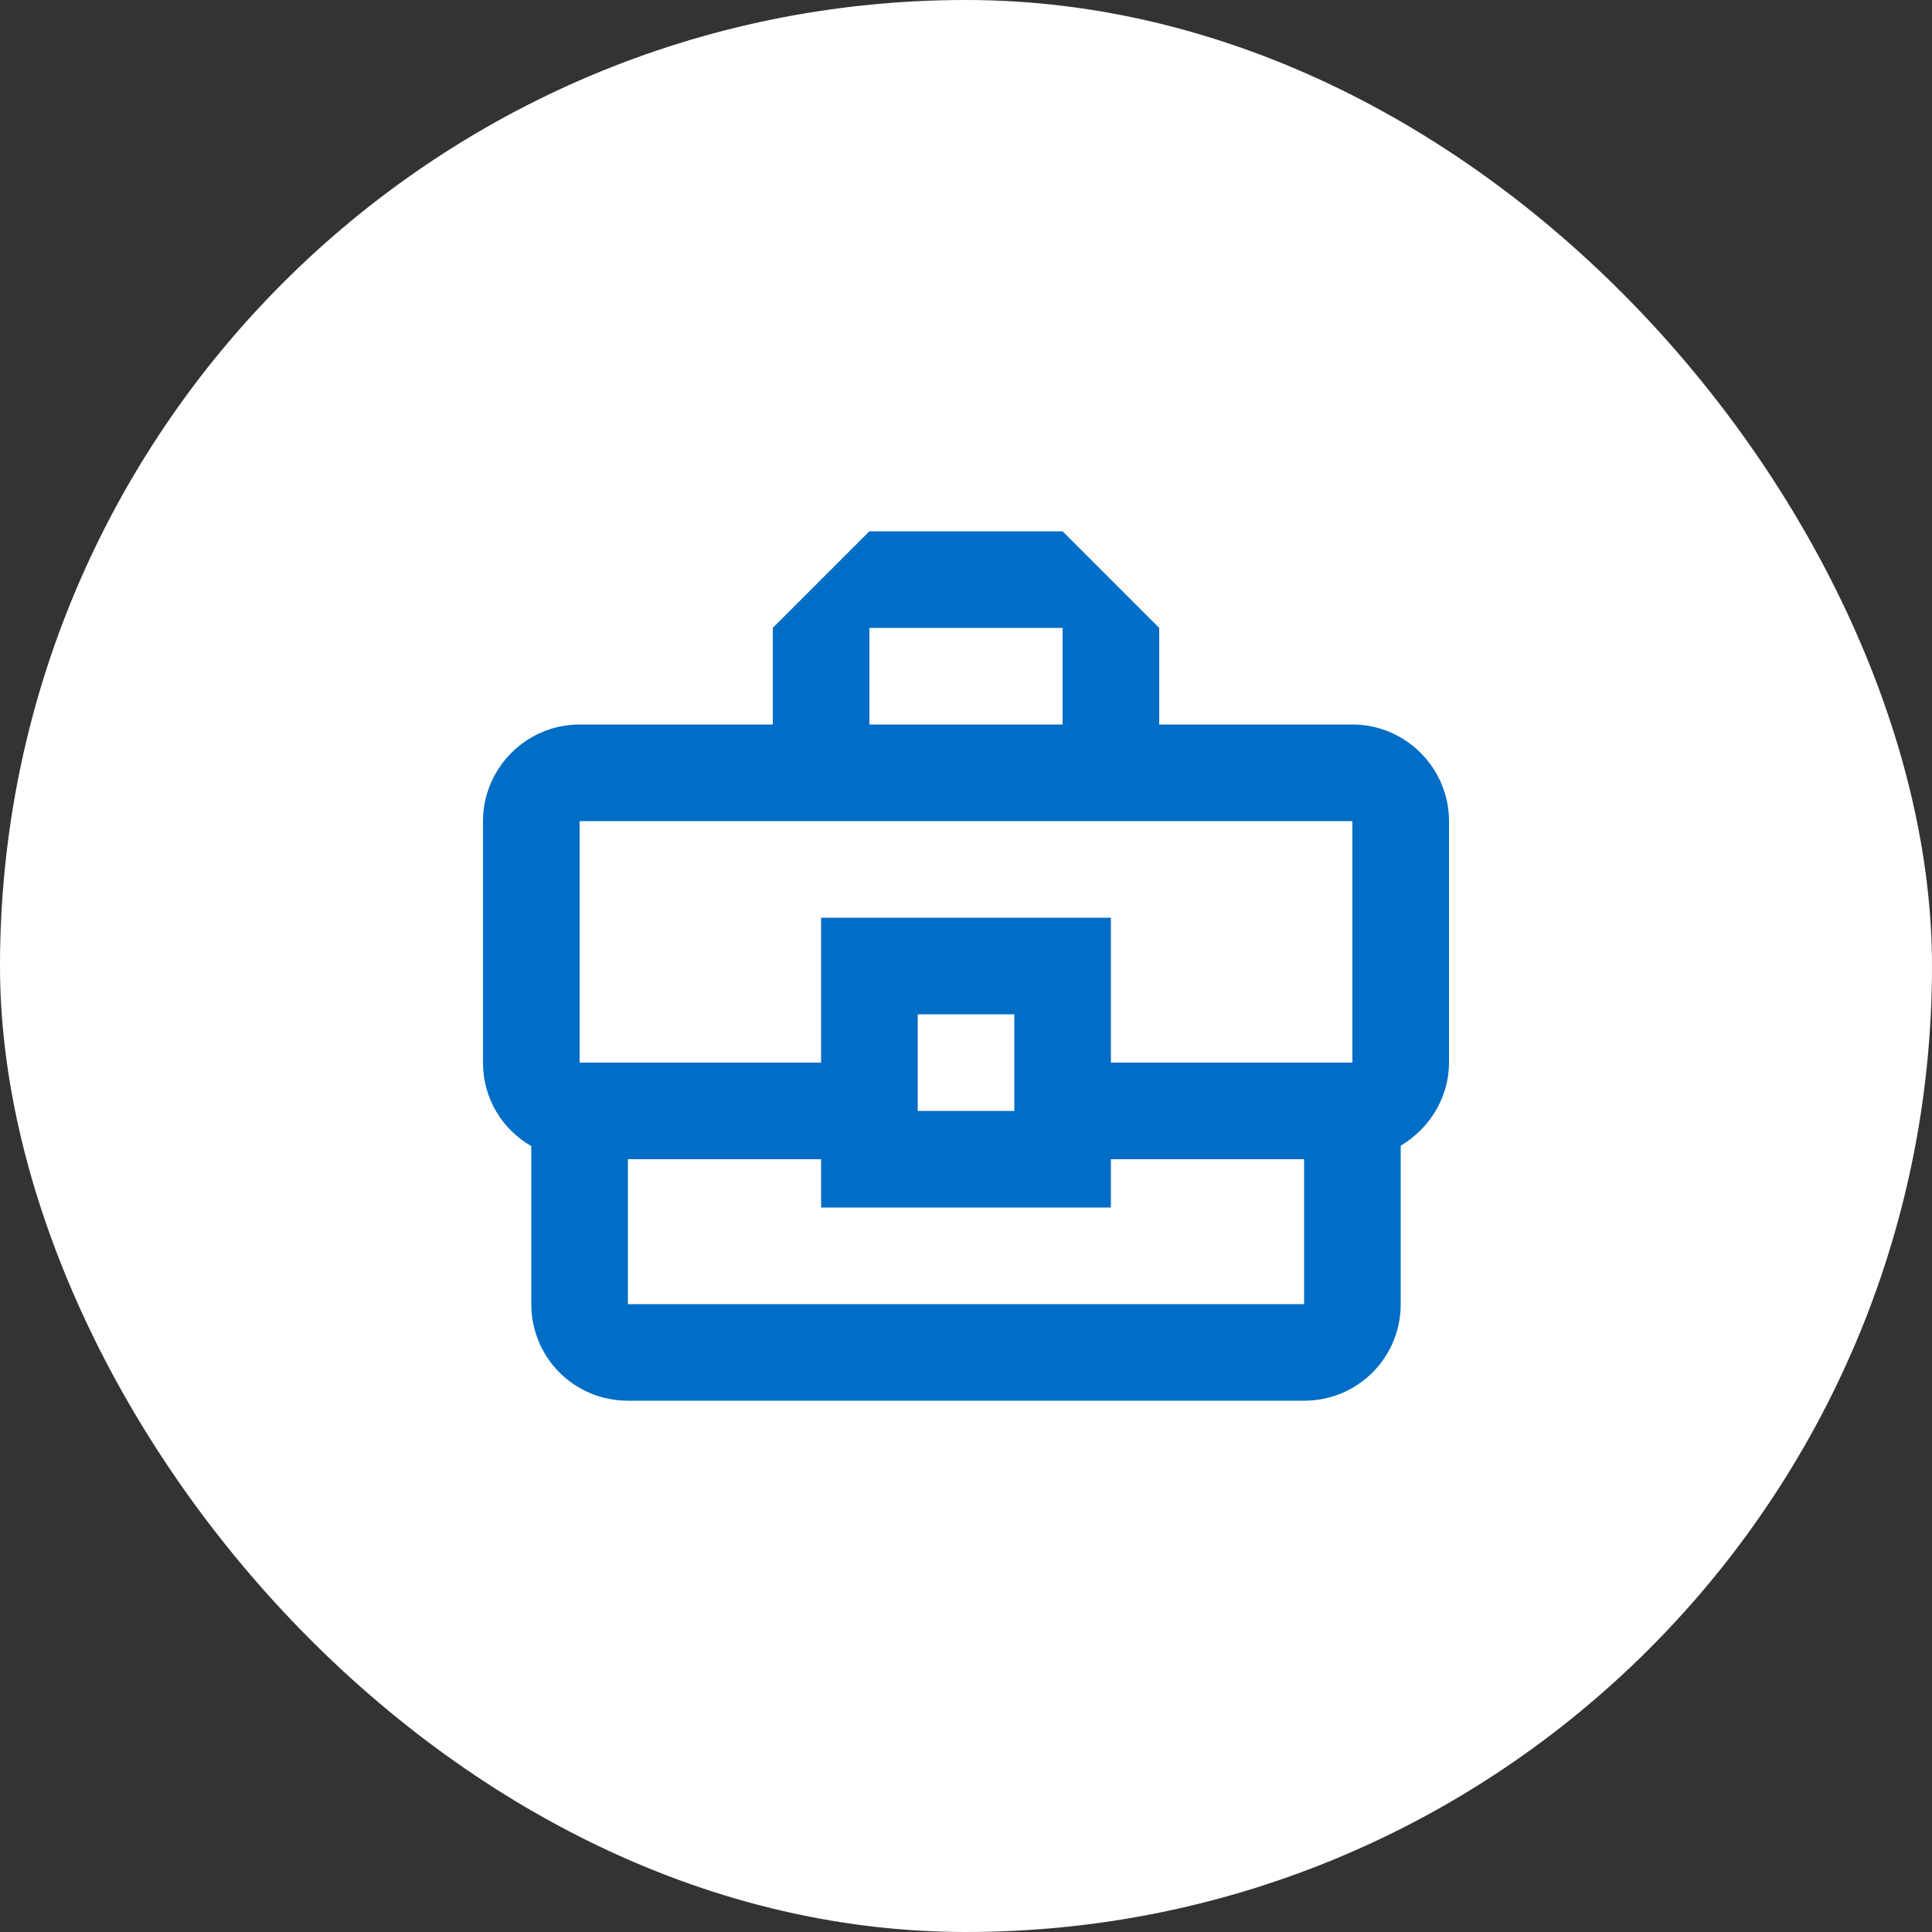
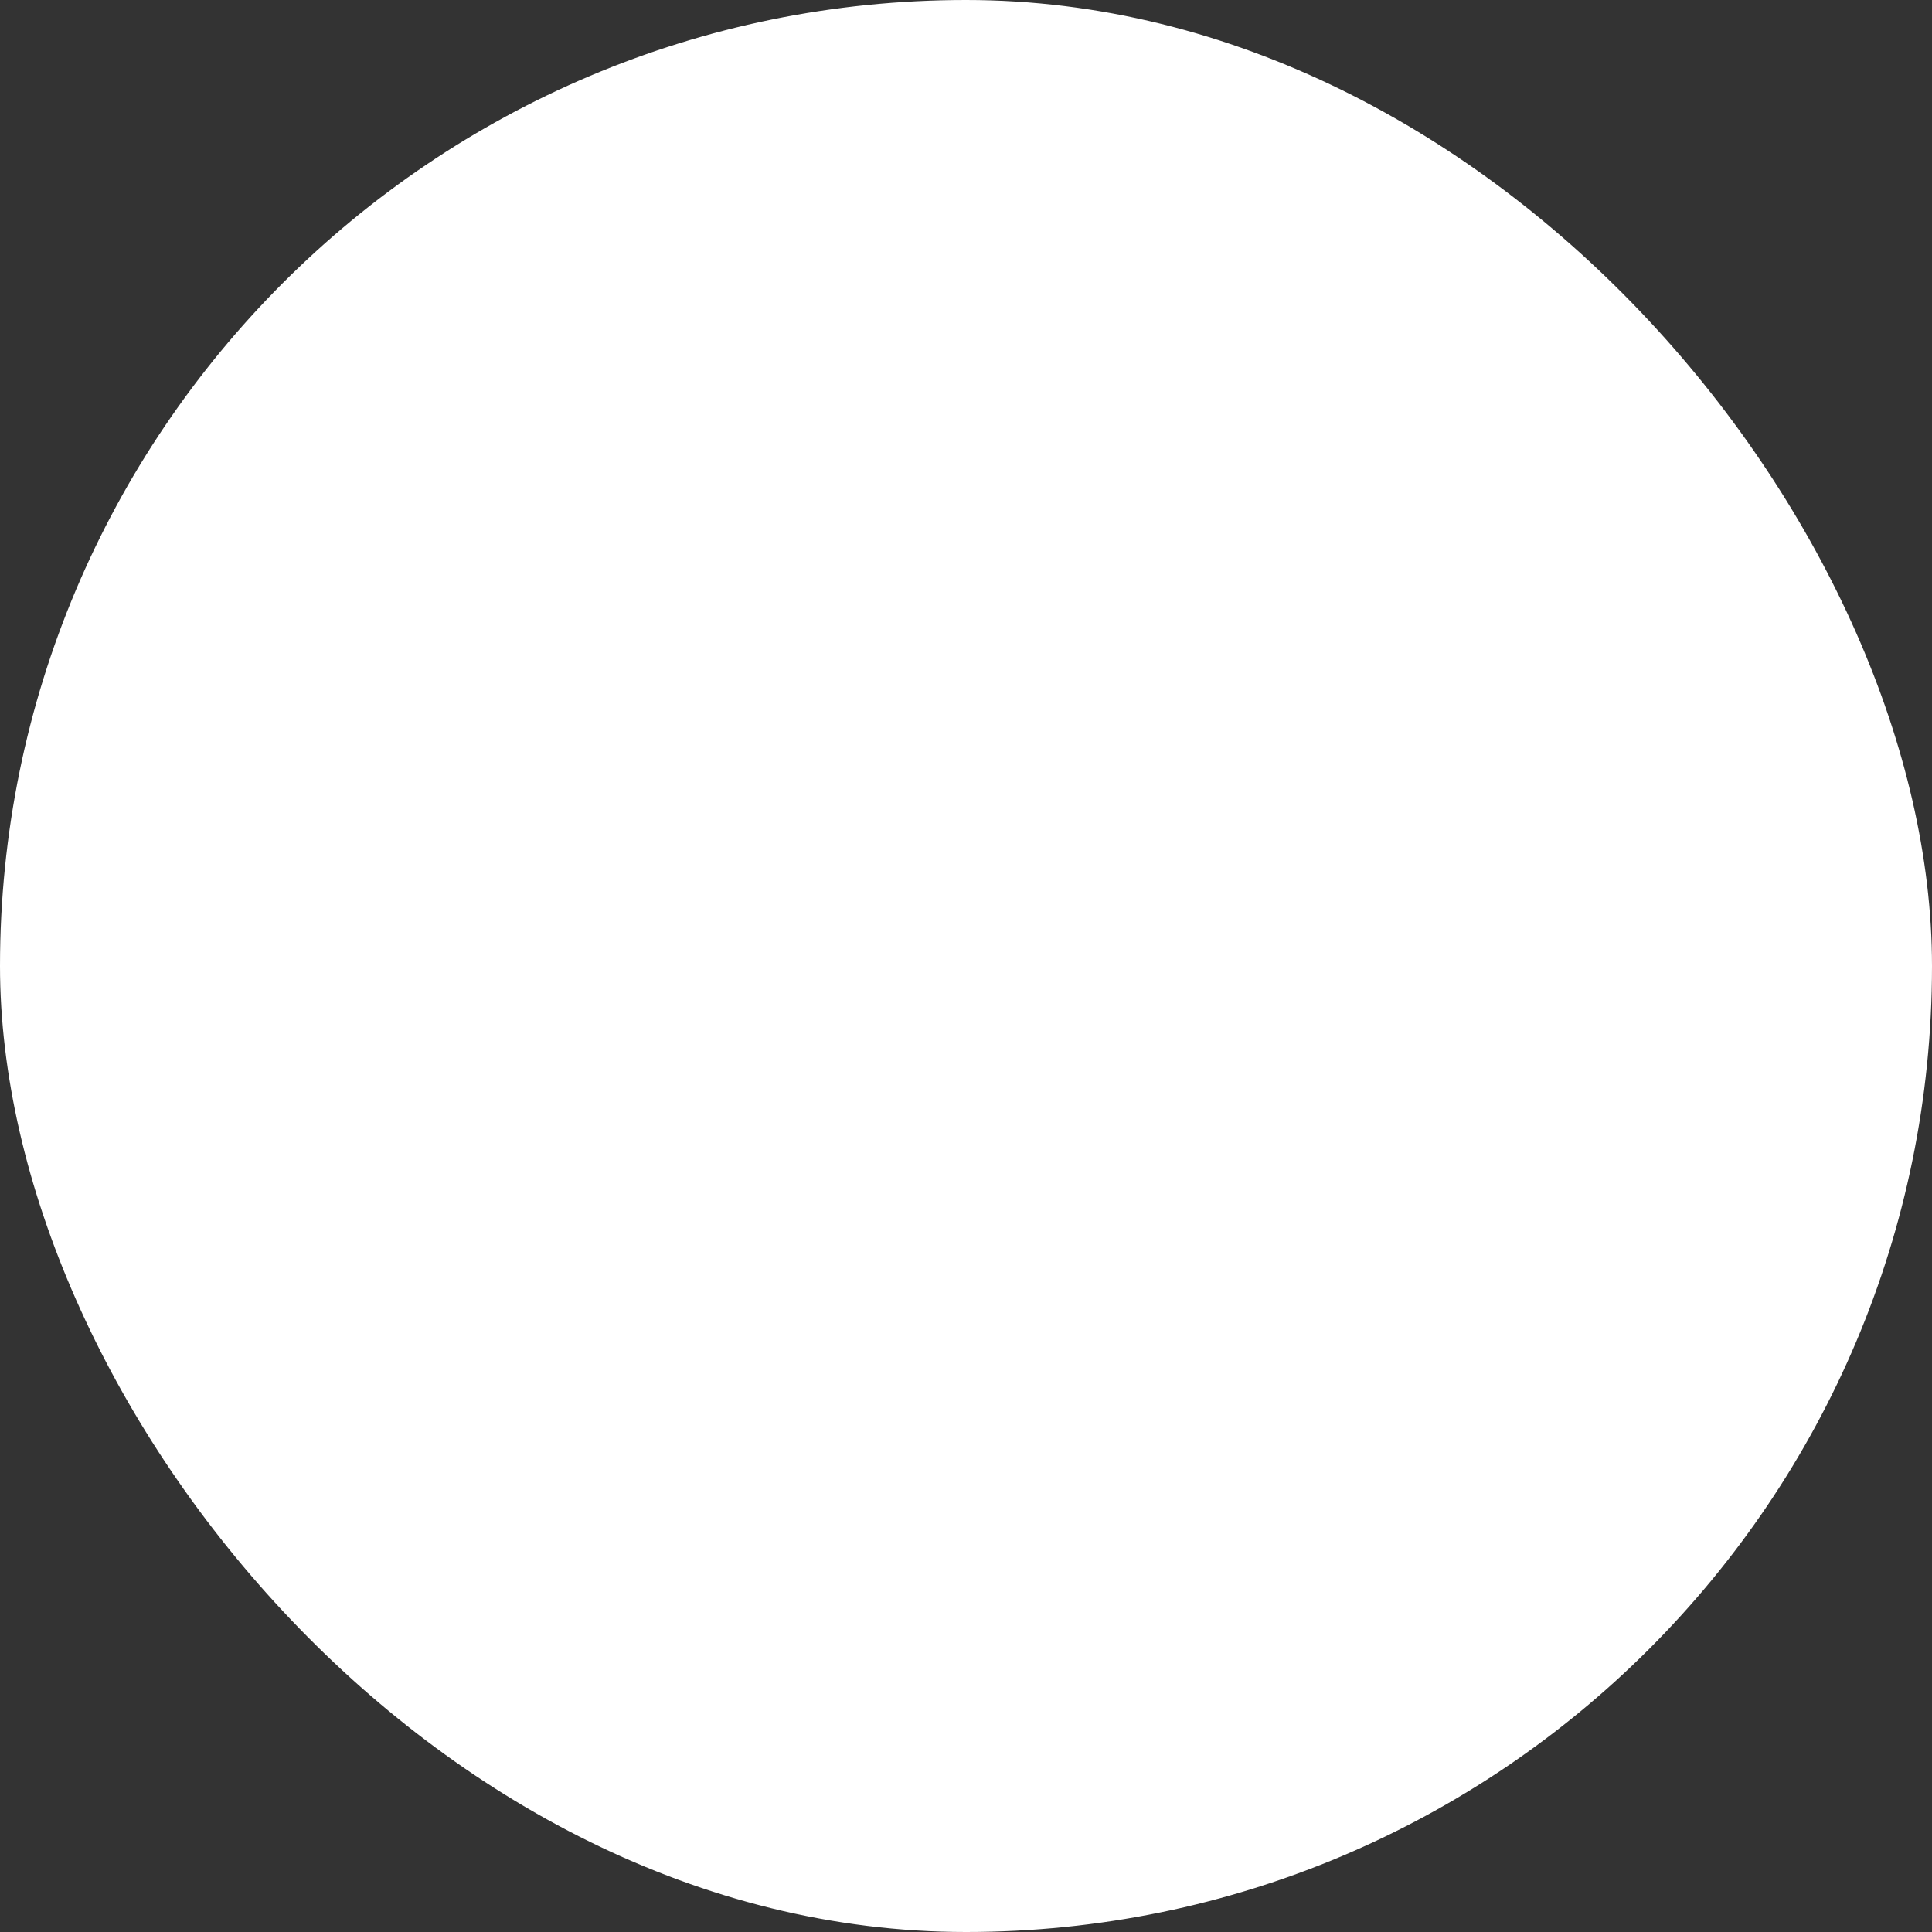
<svg xmlns="http://www.w3.org/2000/svg" width="40" height="40" viewBox="0 0 40 40" fill="none">
  <rect x="0" y="0" width="40" height="40" fill="#333333" stroke="none" />
  <rect width="40" height="40" rx="20" fill="white" />
-   <path d="M28 15H24V13L22 11H18L16 13V15H12C10.9 15 10 15.9 10 17V22C10 22.75 10.4 23.38 11 23.73V27C11 28.11 11.89 29 13 29H27C28.11 29 29 28.11 29 27V23.72C29.59 23.37 30 22.73 30 22V17C30 15.9 29.1 15 28 15ZM18 13H22V15H18V13ZM12 17H28V22H23V19H17V22H12V17ZM21 23H19V21H21V23ZM27 27H13V24H17V25H23V24H27V27Z" fill="#006DC6" />
</svg>